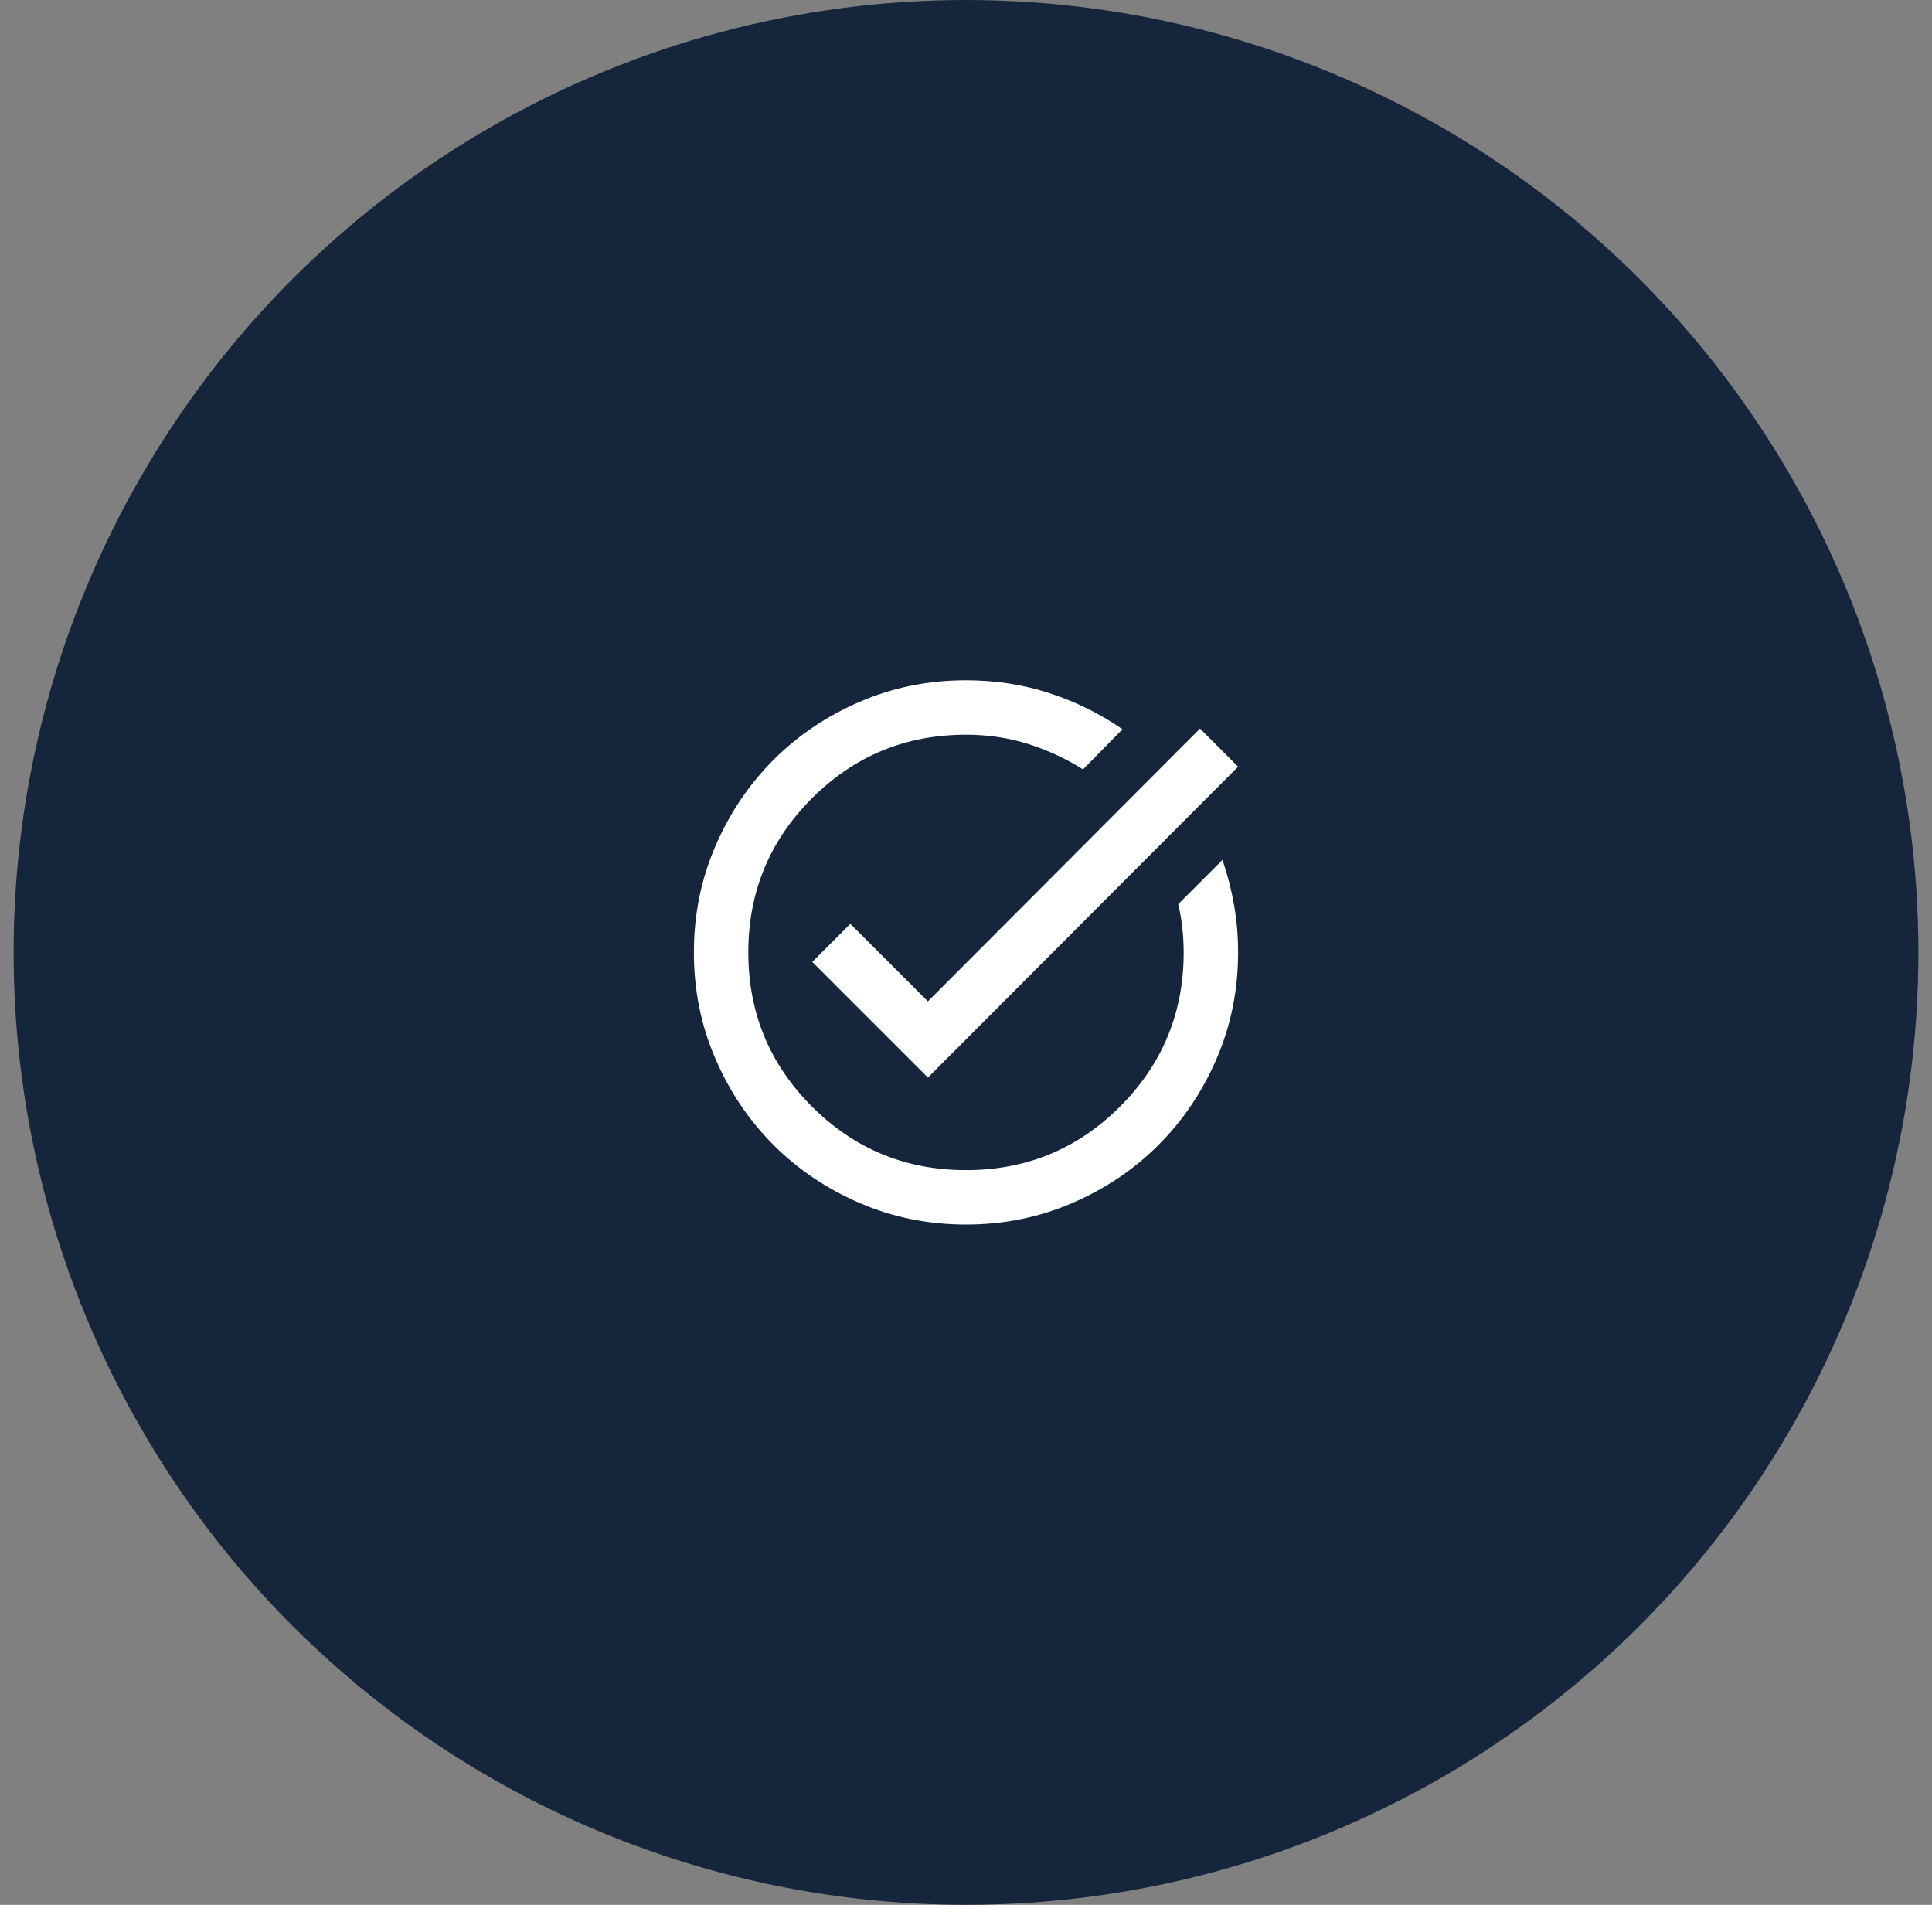
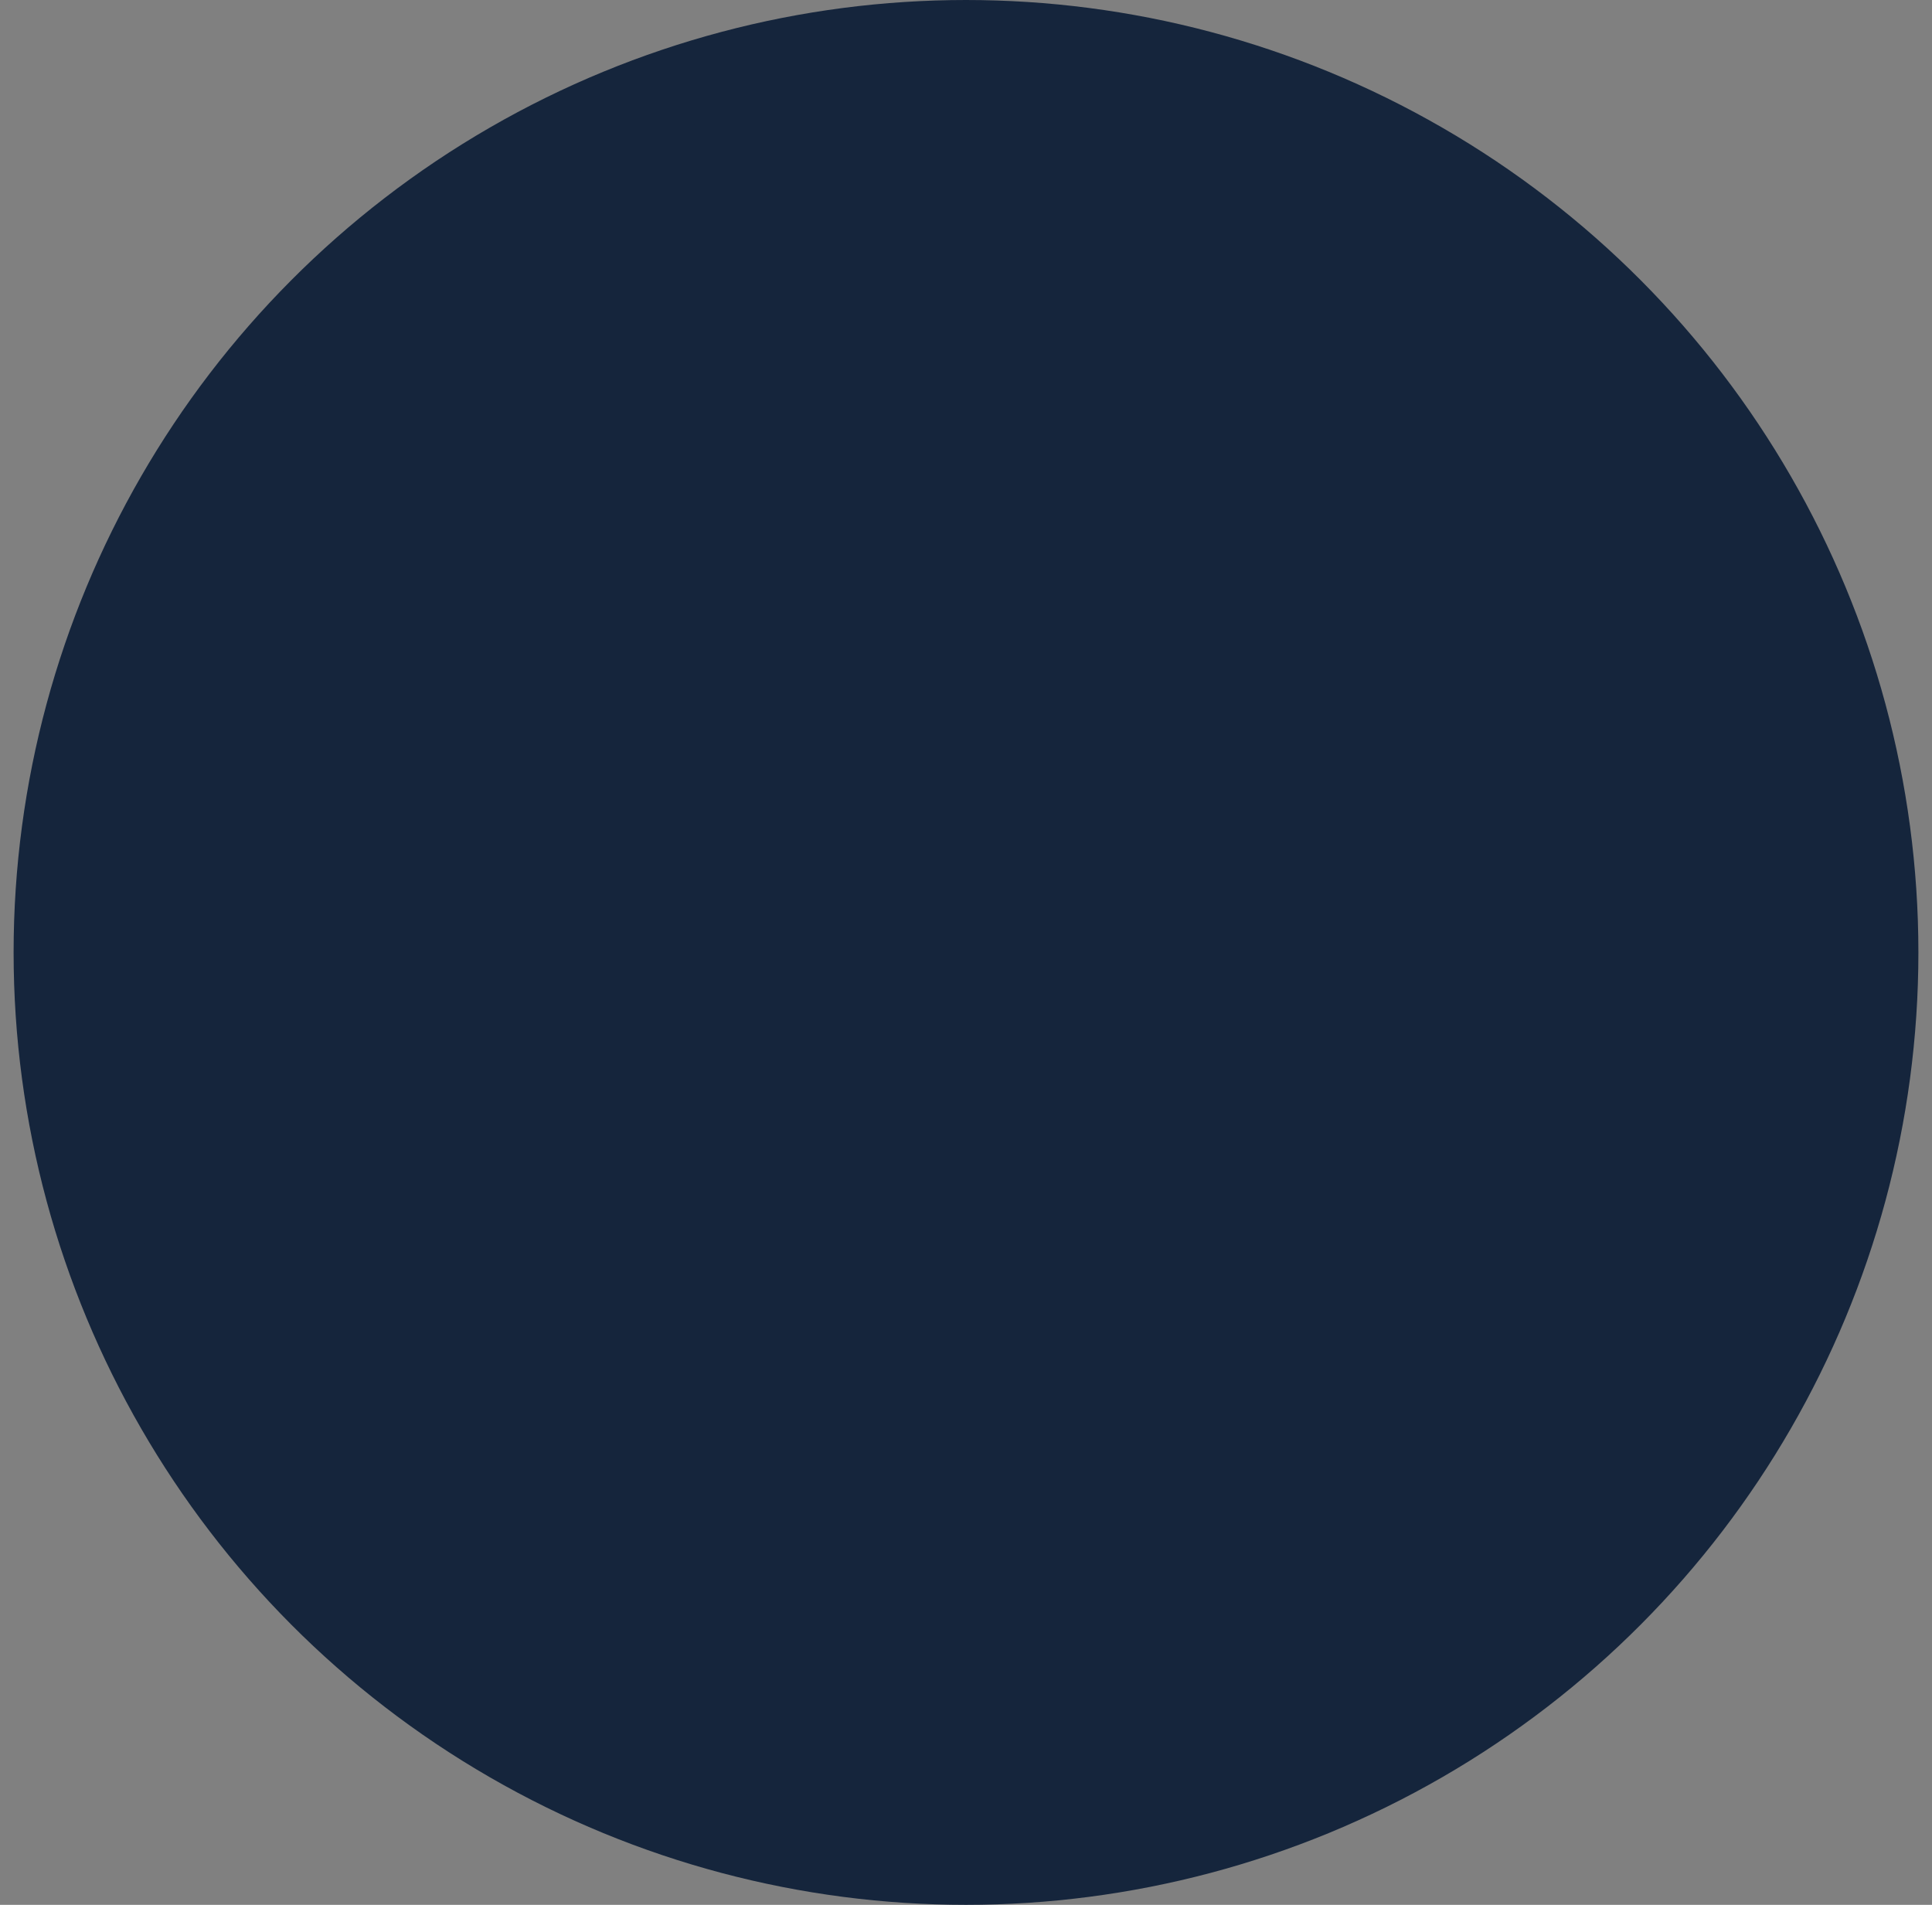
<svg xmlns="http://www.w3.org/2000/svg" width="71" height="70" viewBox="0 0 71 70" fill="none">
  <rect x="0" y="0" width="71" height="70" fill="#808080" stroke="none" />
  <circle cx="35.5" cy="35" r="33.5" fill="#15253C" stroke="#15253C" stroke-width="3" />
-   <path d="M35.5 45C34.117 45 32.817 44.737 31.6 44.212C30.383 43.688 29.325 42.975 28.425 42.075C27.525 41.175 26.812 40.117 26.288 38.9C25.762 37.683 25.5 36.383 25.5 35C25.5 33.617 25.762 32.317 26.288 31.1C26.812 29.883 27.525 28.825 28.425 27.925C29.325 27.025 30.383 26.312 31.6 25.788C32.817 25.262 34.117 25 35.5 25C36.583 25 37.608 25.158 38.575 25.475C39.542 25.792 40.433 26.233 41.25 26.8L39.8 28.275C39.167 27.875 38.492 27.562 37.775 27.337C37.058 27.113 36.3 27 35.5 27C33.283 27 31.396 27.779 29.837 29.337C28.279 30.896 27.5 32.783 27.5 35C27.5 37.217 28.279 39.104 29.837 40.663C31.396 42.221 33.283 43 35.5 43C37.717 43 39.604 42.221 41.163 40.663C42.721 39.104 43.5 37.217 43.5 35C43.5 34.7 43.483 34.4 43.45 34.1C43.417 33.8 43.367 33.508 43.3 33.225L44.925 31.6C45.108 32.133 45.25 32.683 45.35 33.25C45.45 33.817 45.5 34.4 45.5 35C45.5 36.383 45.237 37.683 44.712 38.9C44.188 40.117 43.475 41.175 42.575 42.075C41.675 42.975 40.617 43.688 39.4 44.212C38.183 44.737 36.883 45 35.5 45ZM34.1 39.6L29.85 35.35L31.25 33.95L34.1 36.8L44.1 26.775L45.5 28.175L34.1 39.6Z" fill="white" />
</svg>